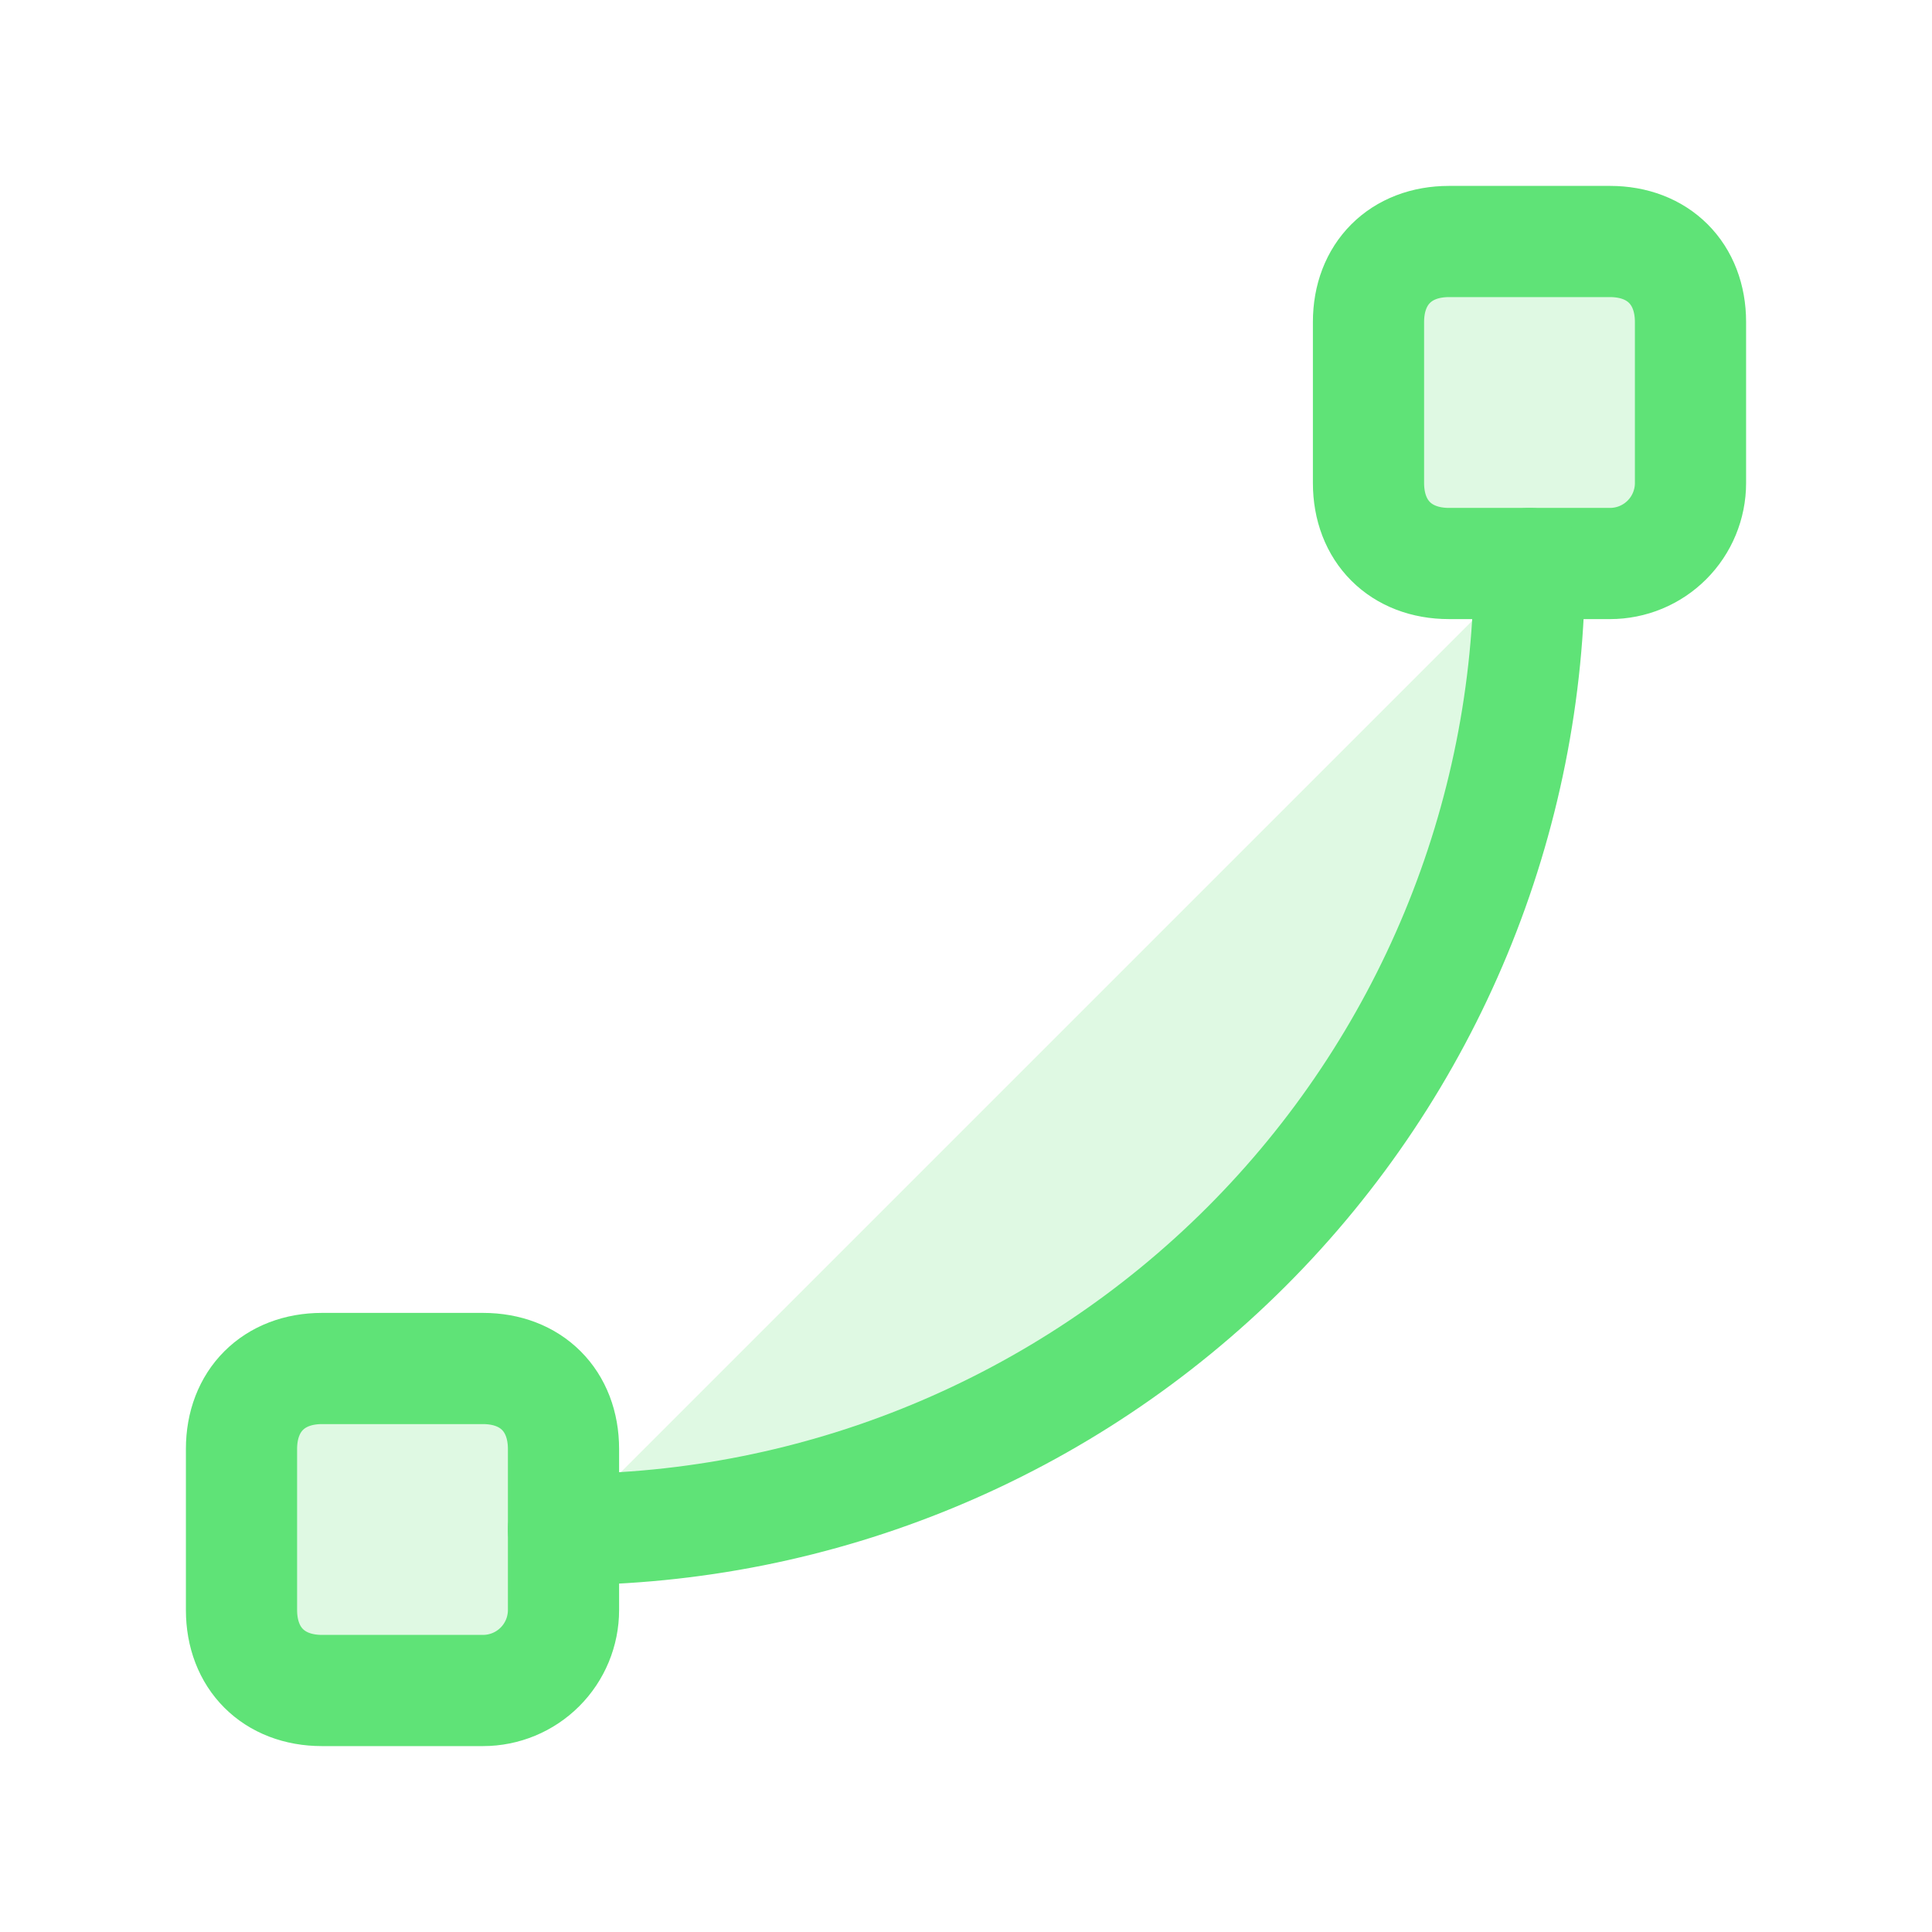
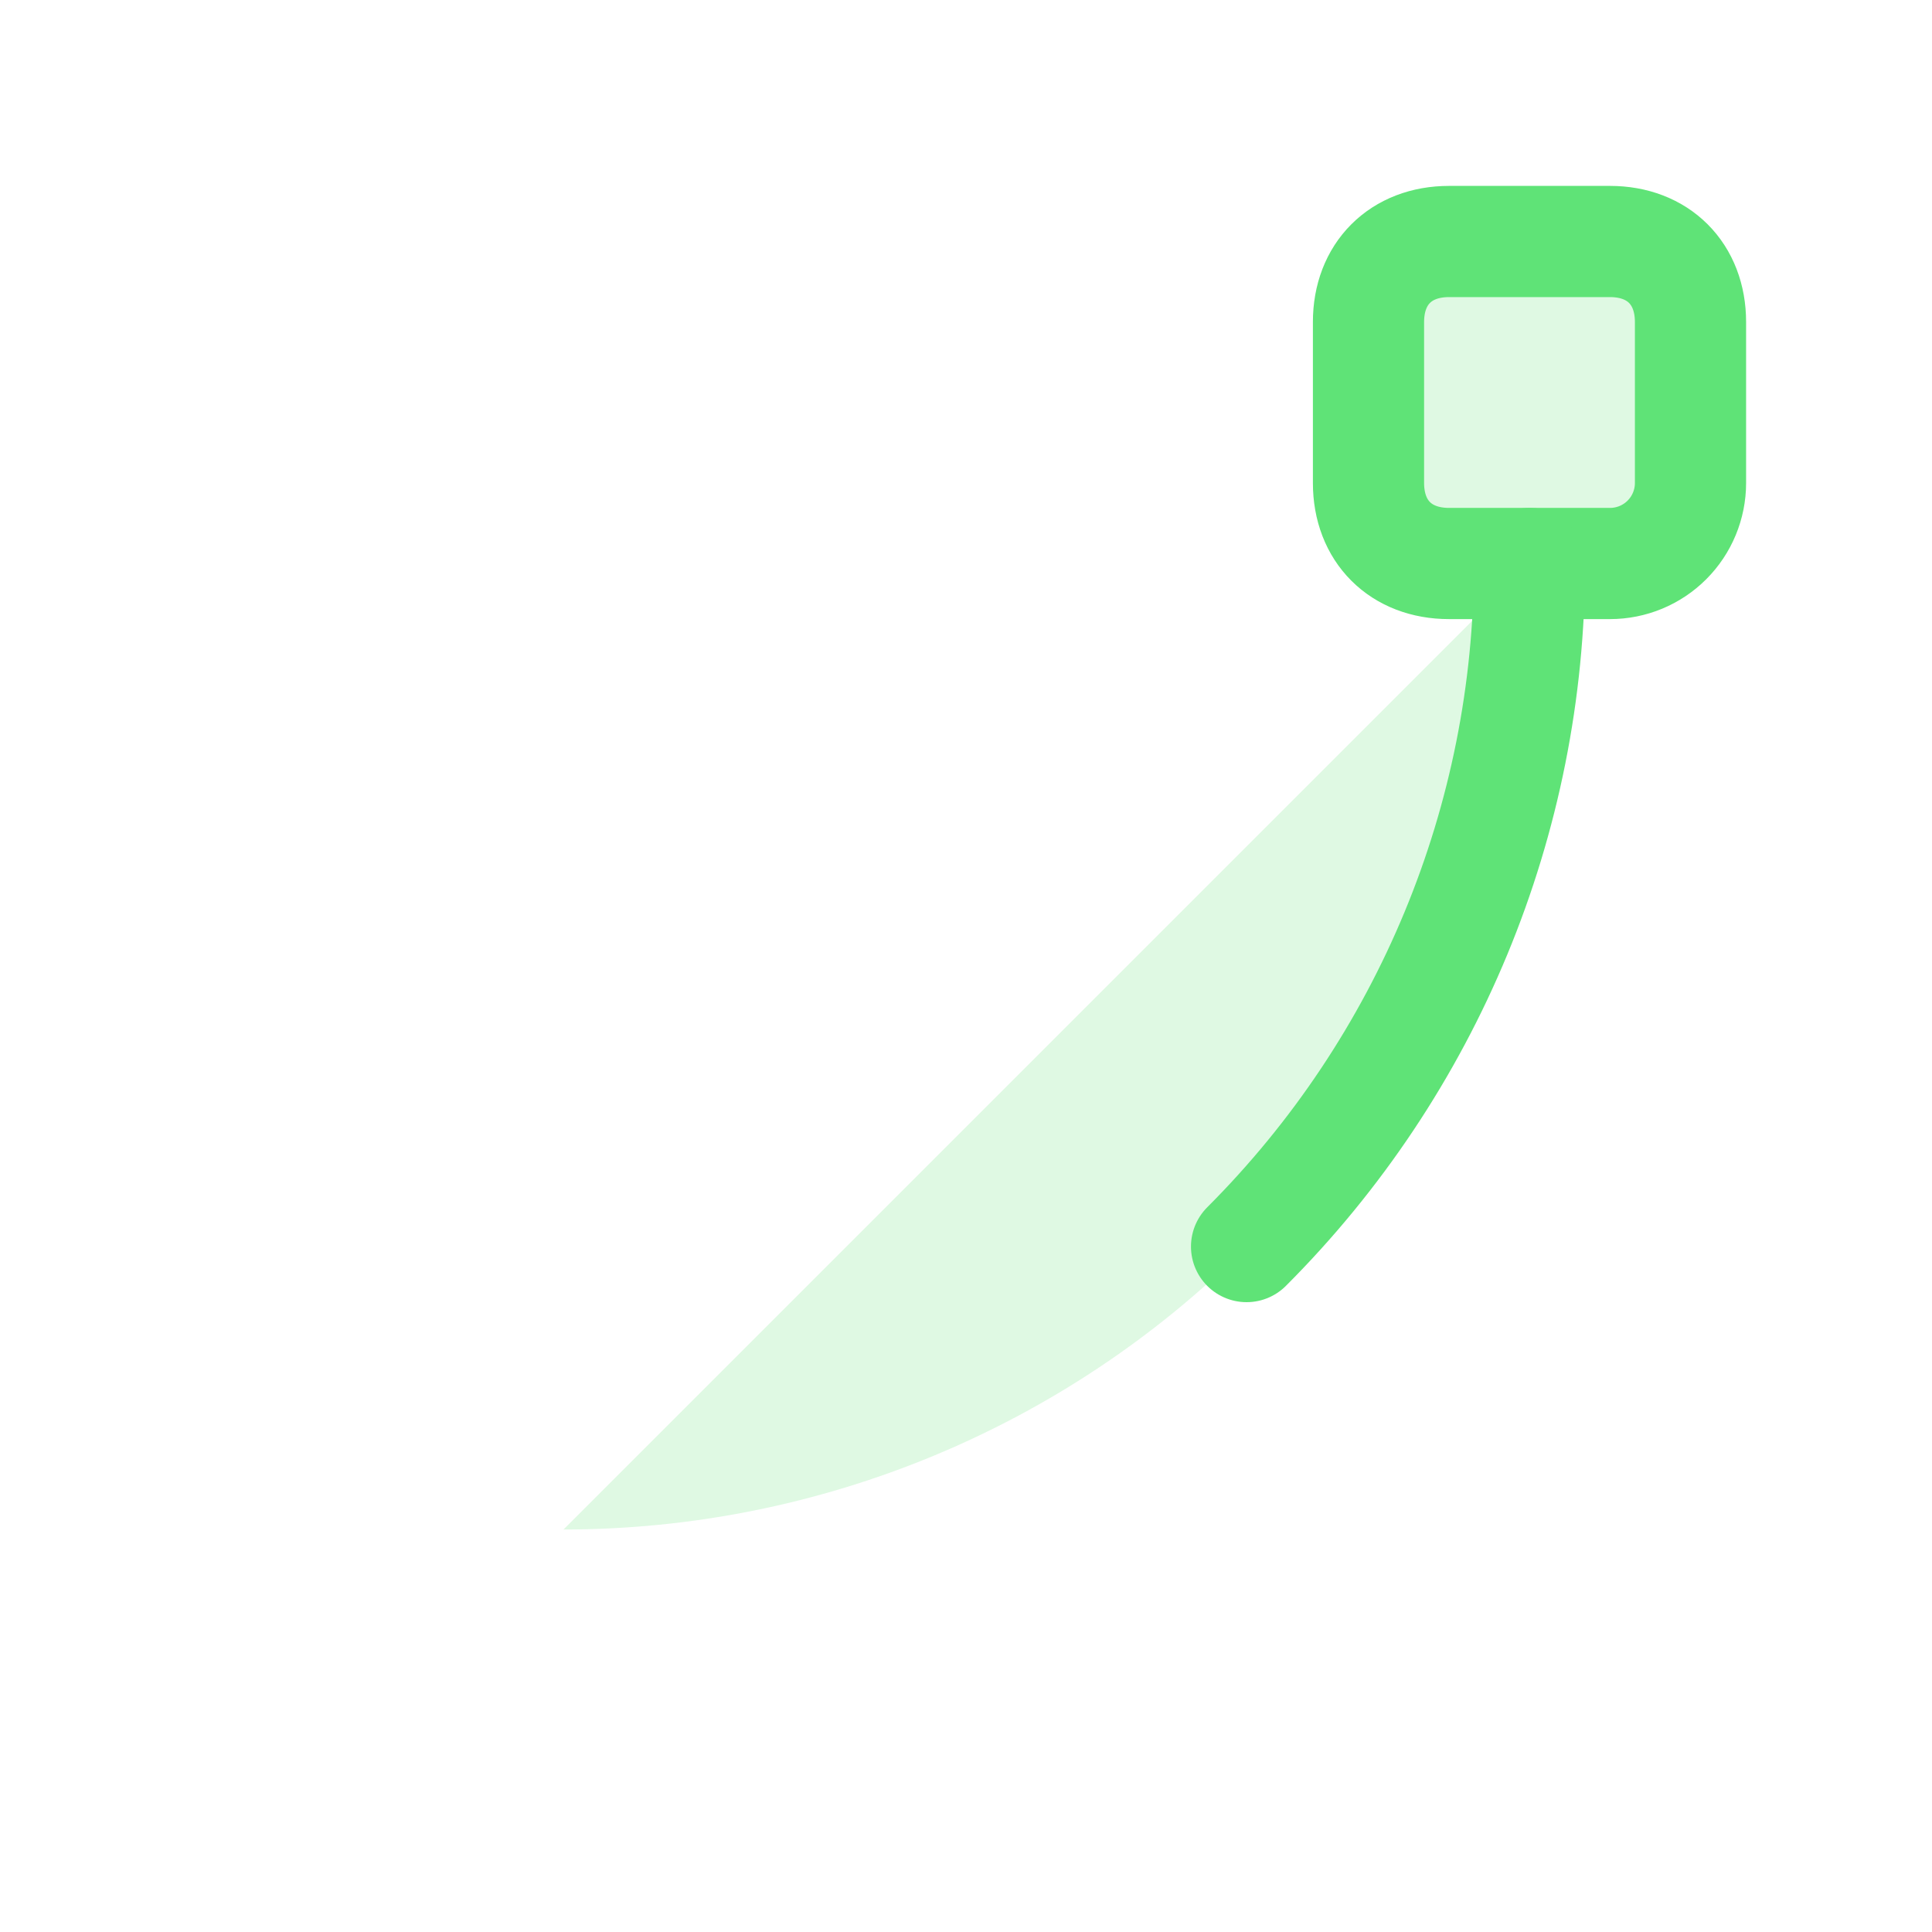
<svg xmlns="http://www.w3.org/2000/svg" width="139" height="139" viewBox="0 0 139 139" fill="none">
-   <path d="M17.375 104.25L17.375 115.833C17.375 119.308 19.692 121.625 23.167 121.625L34.75 121.625C36.286 121.625 37.759 121.015 38.845 119.929C39.932 118.843 40.542 117.369 40.542 115.833L40.542 104.25C40.542 100.775 38.225 98.458 34.75 98.458L23.167 98.458C19.692 98.458 17.375 100.775 17.375 104.25Z" fill="#5FE377" fill-opacity="0.2" stroke="#5FE377" stroke-width="8" stroke-linecap="round" stroke-linejoin="round" />
  <path d="M98.458 23.167L98.458 34.75C98.458 38.225 100.775 40.542 104.25 40.542L115.833 40.542C117.369 40.542 118.843 39.932 119.929 38.845C121.015 37.759 121.625 36.286 121.625 34.75L121.625 23.167C121.625 19.692 119.308 17.375 115.833 17.375L104.25 17.375C100.775 17.375 98.458 19.692 98.458 23.167Z" fill="#5FE377" fill-opacity="0.2" stroke="#5FE377" stroke-width="8" stroke-linecap="round" stroke-linejoin="round" />
  <path d="M110.042 40.542C110.042 58.974 102.719 76.652 89.686 89.686C76.652 102.719 58.974 110.042 40.542 110.042" fill="#5FE377" fill-opacity="0.2" />
-   <path d="M110.042 40.542C110.042 58.974 102.719 76.652 89.686 89.686C76.652 102.719 58.974 110.042 40.542 110.042" stroke="#5FE377" stroke-width="8" stroke-linecap="round" stroke-linejoin="round" />
+   <path d="M110.042 40.542C110.042 58.974 102.719 76.652 89.686 89.686" stroke="#5FE377" stroke-width="8" stroke-linecap="round" stroke-linejoin="round" />
</svg>